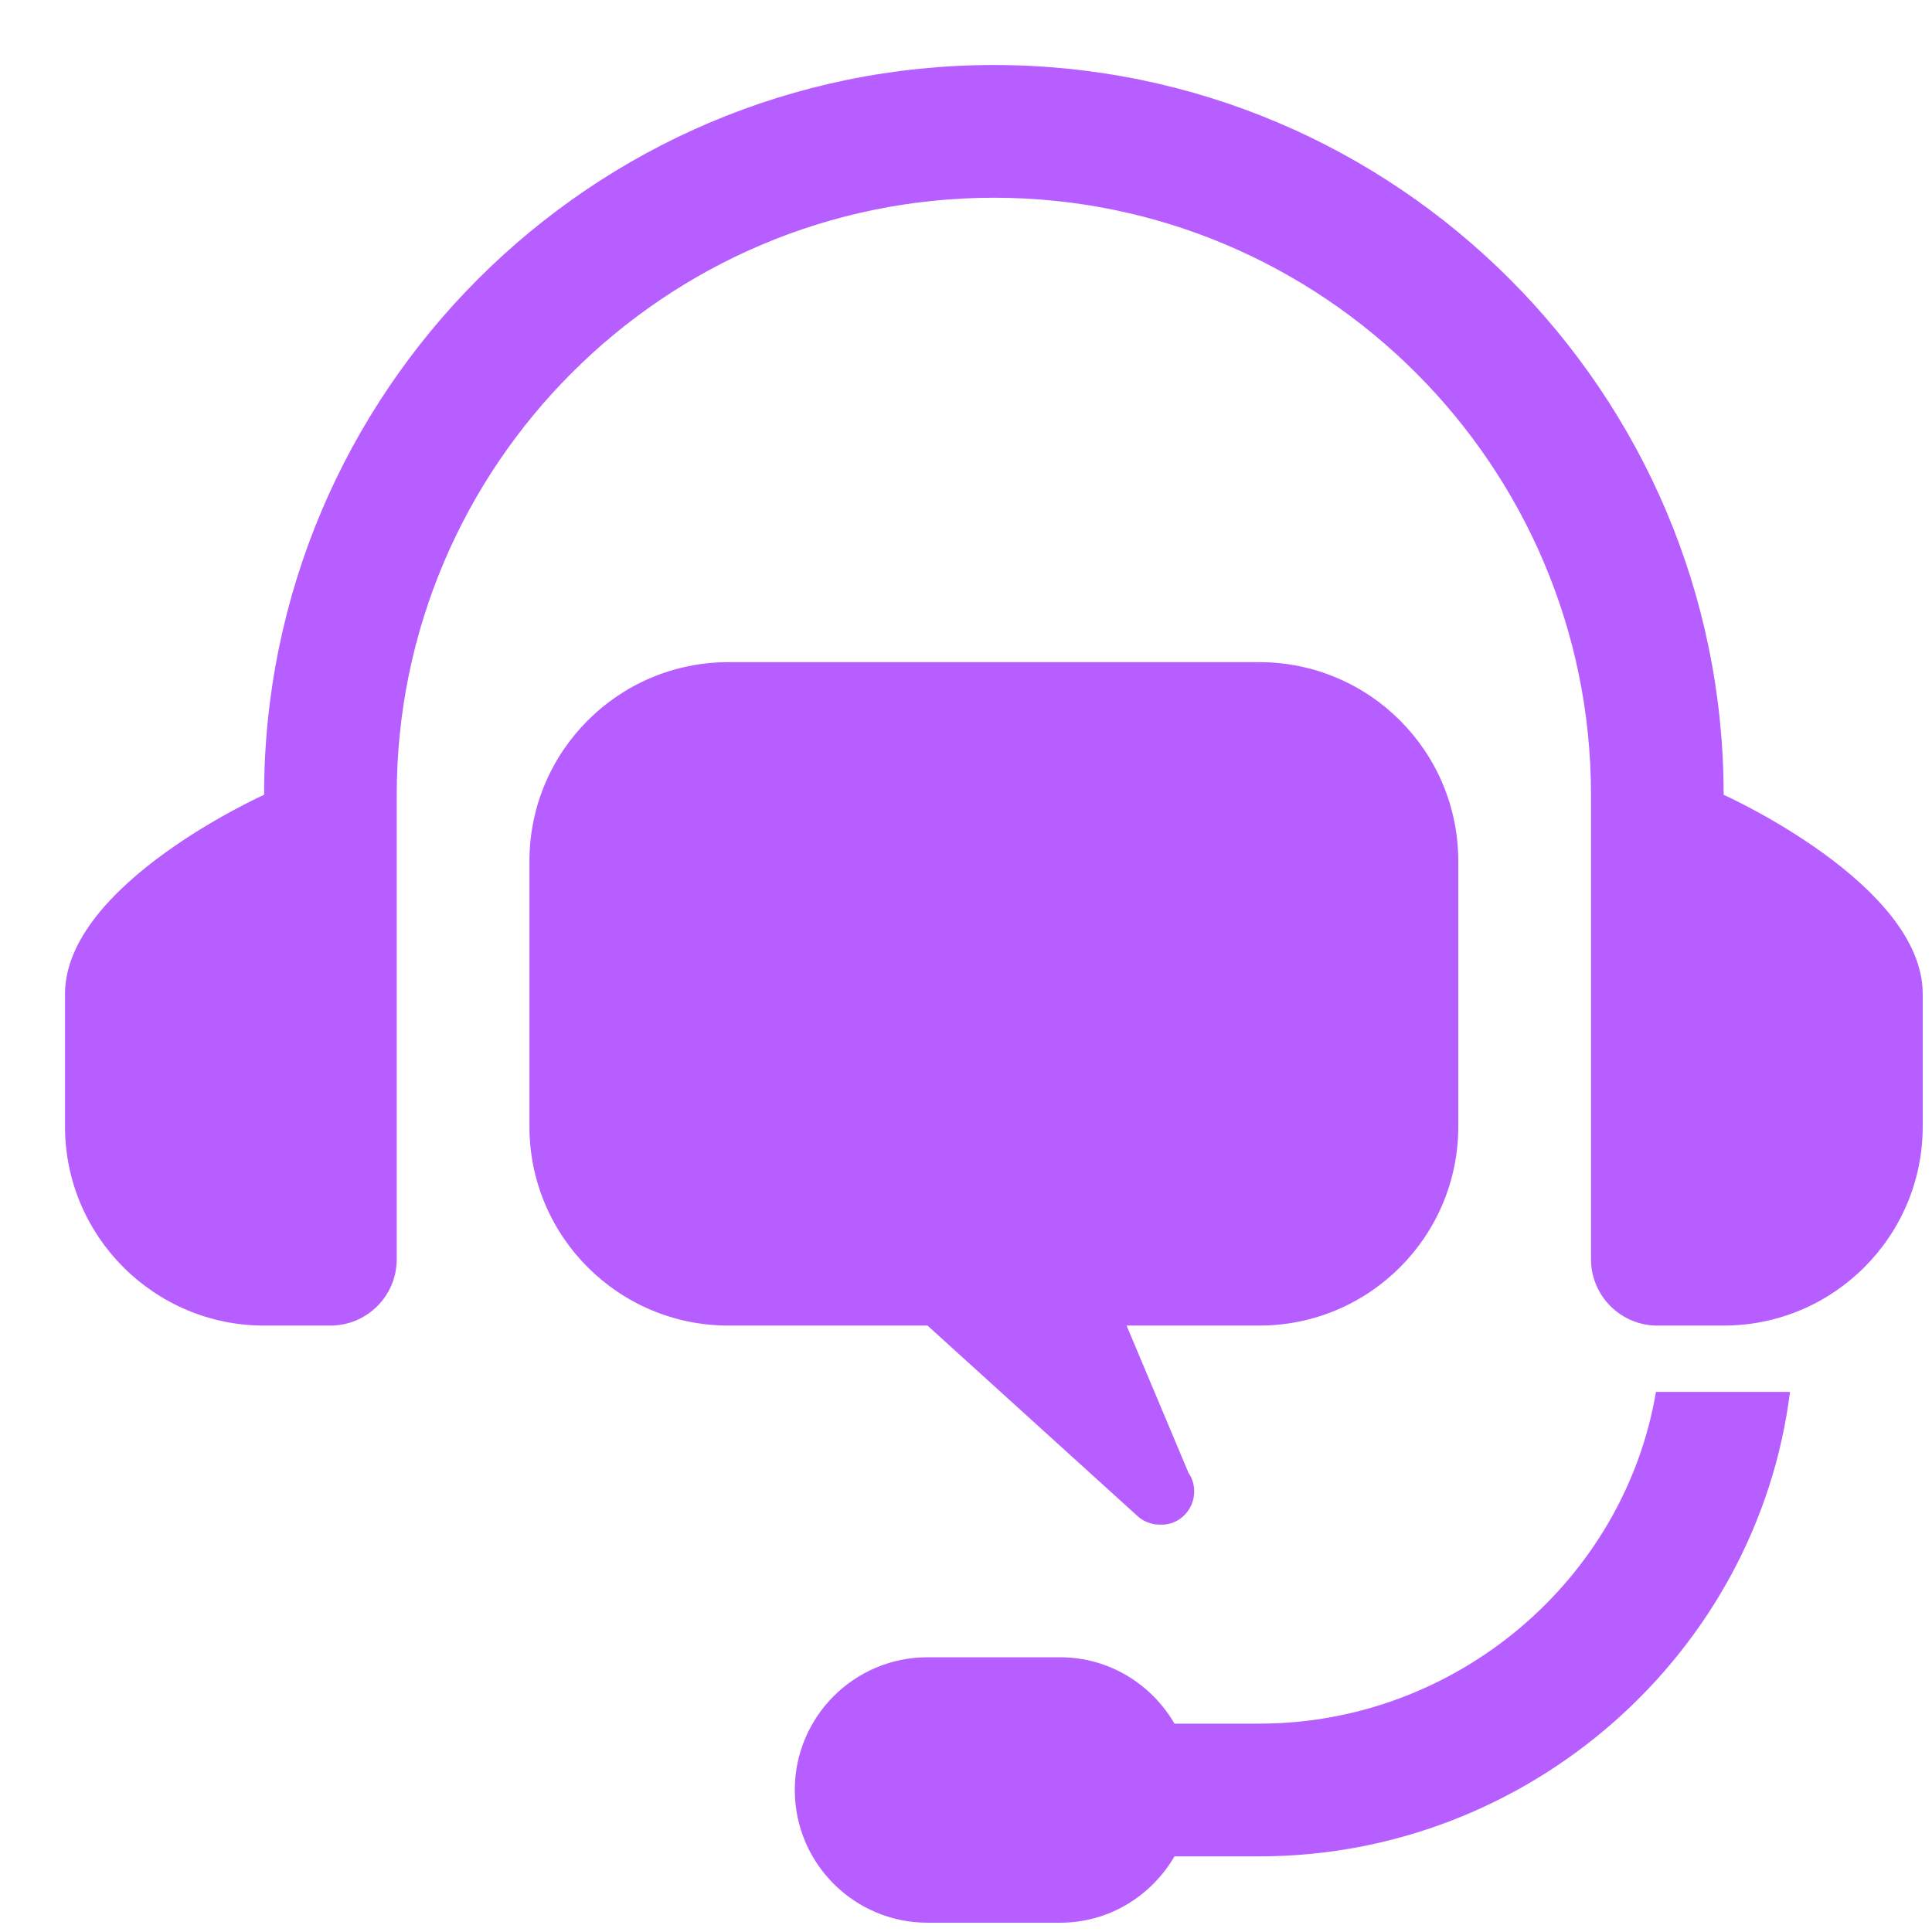
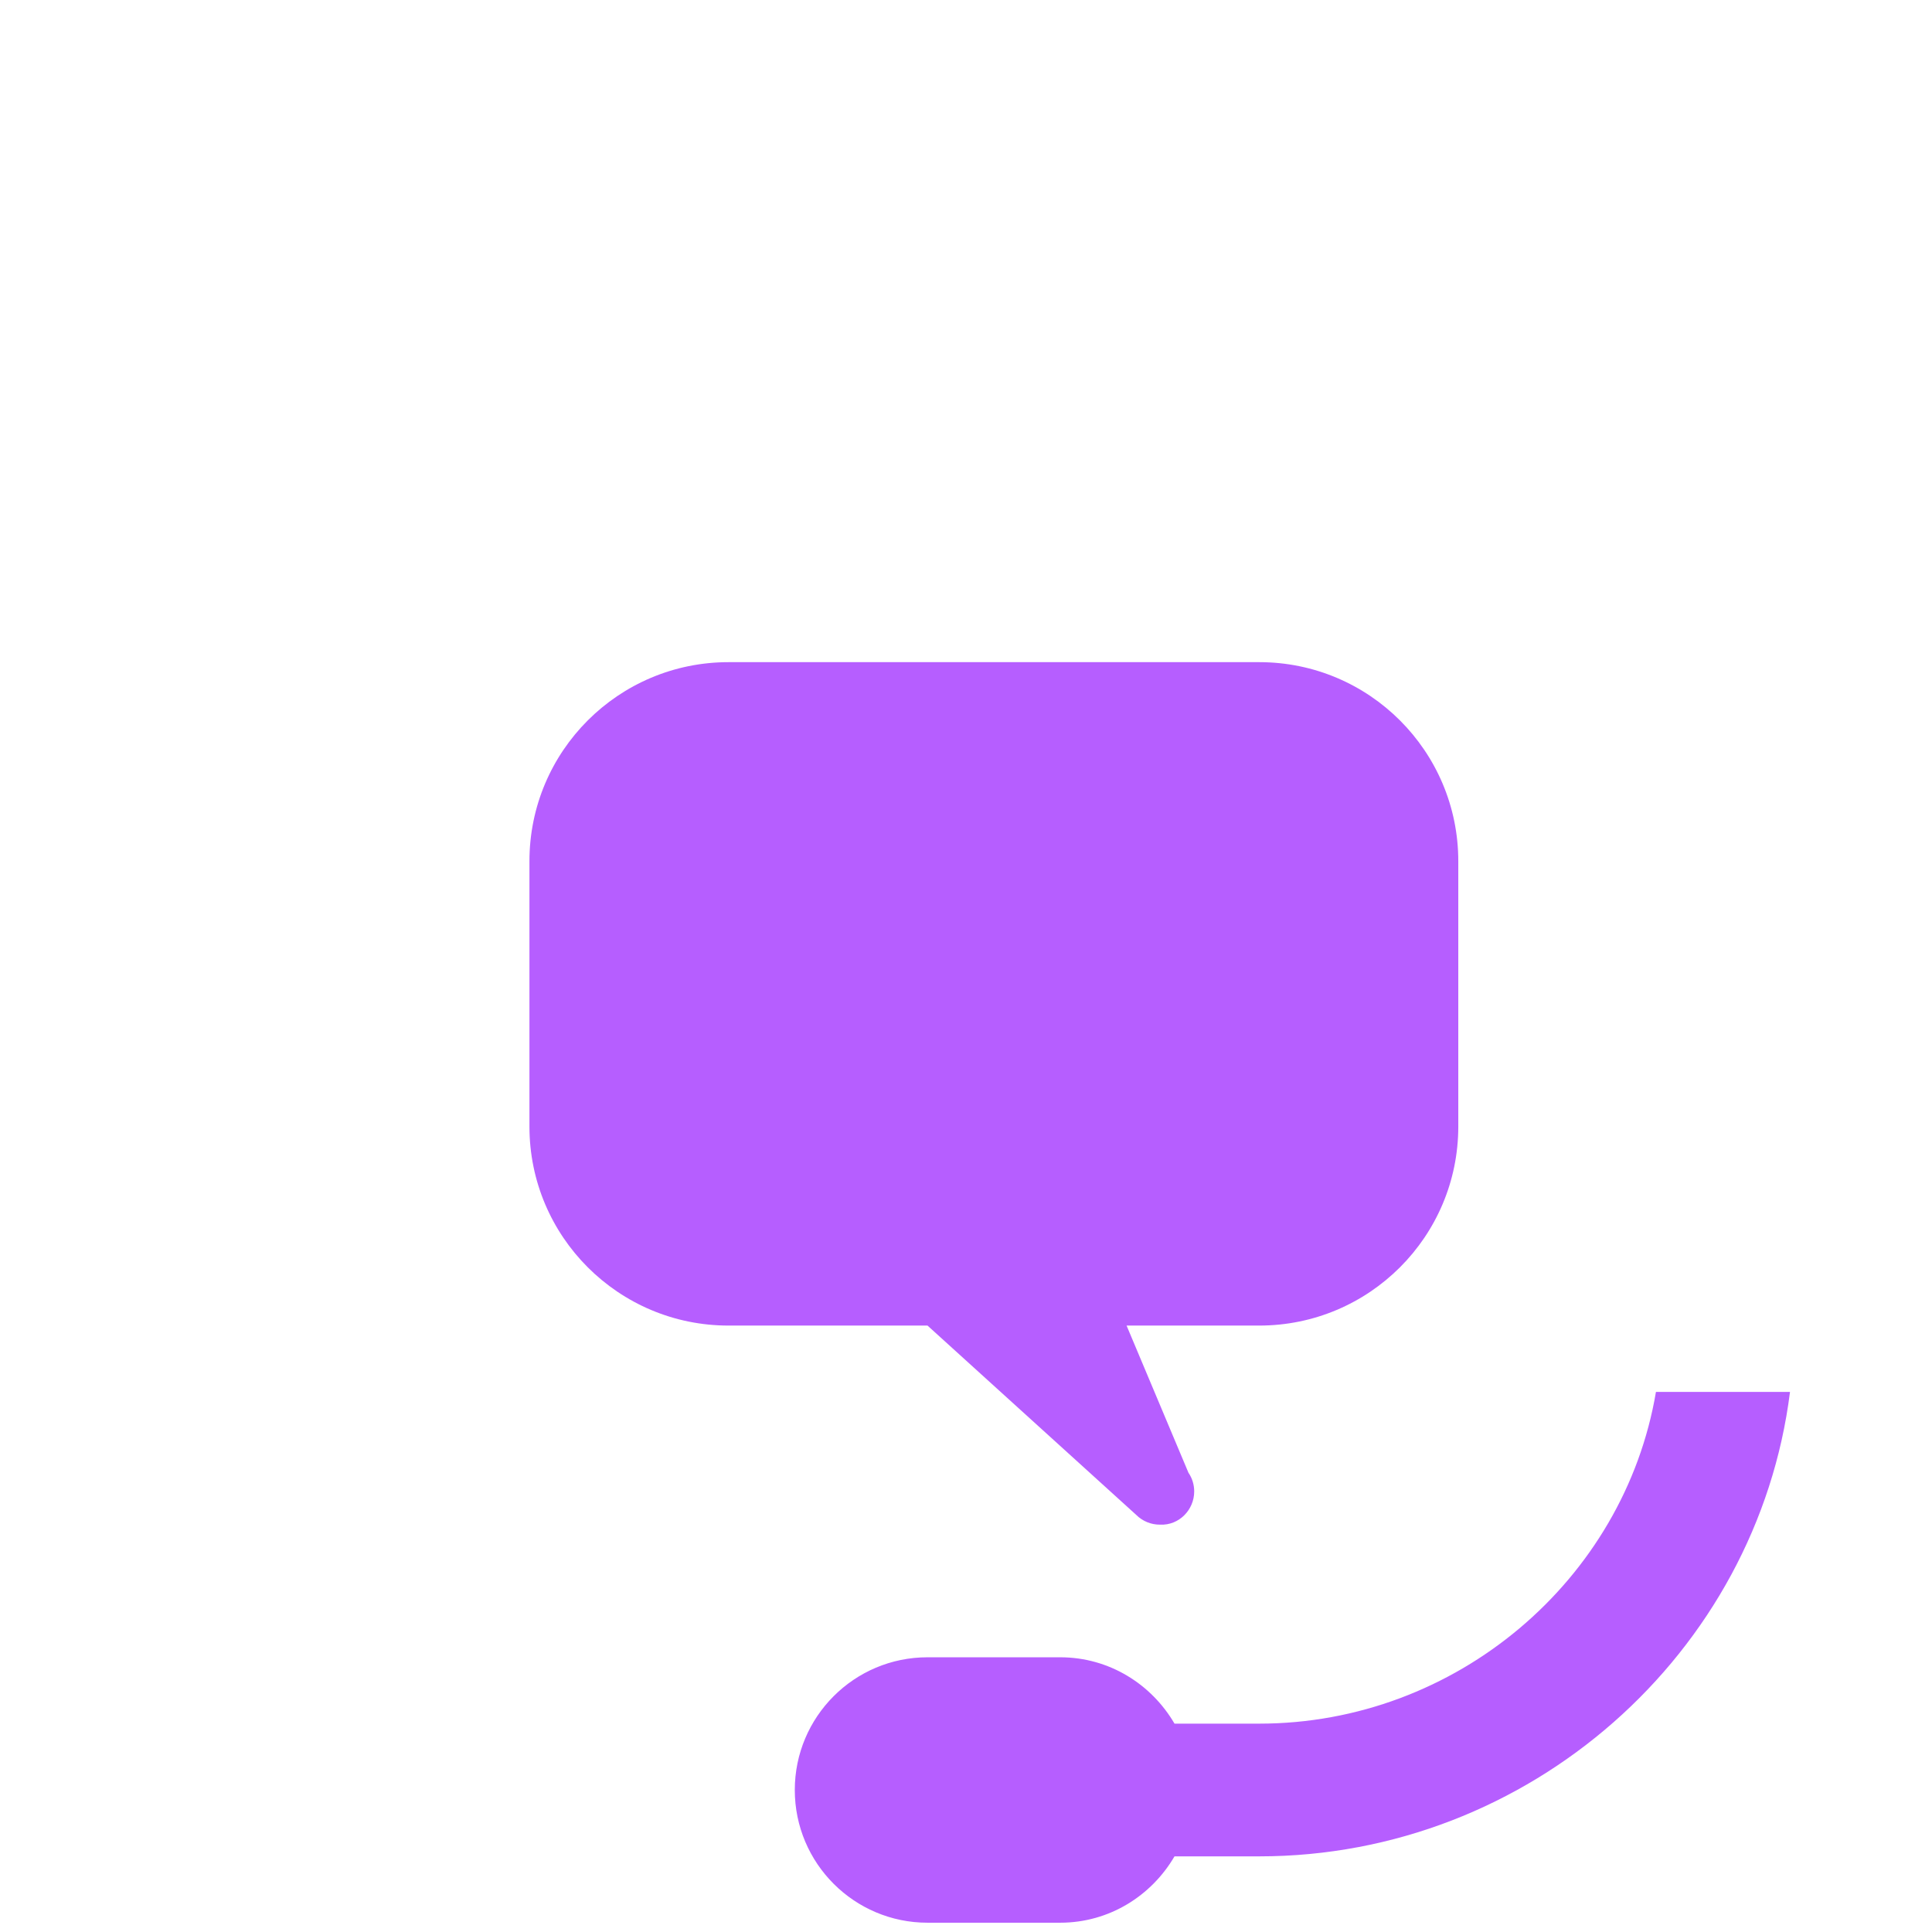
<svg xmlns="http://www.w3.org/2000/svg" width="26" height="26" viewBox="0 0 26 26" fill="none">
-   <path d="M23.196 10.696C23.196 5.281 18.791 0.875 13.375 0.875C7.959 0.875 3.554 5.281 3.554 10.696C3.554 10.696 0.875 11.898 0.875 13.375V15.161C0.875 16.638 2.077 17.839 3.554 17.839H4.446C4.94 17.839 5.339 17.439 5.339 16.946V10.696C5.339 6.266 8.944 2.661 13.375 2.661C17.806 2.661 21.411 6.266 21.411 10.696V16.946C21.411 17.439 21.811 17.839 22.304 17.839H23.196C24.674 17.839 25.875 16.638 25.875 15.161V13.375C25.875 11.898 23.196 10.696 23.196 10.696Z" fill="#B65EFF" />
  <path d="M16.946 8.911H9.804C8.324 8.911 7.125 10.11 7.125 11.589V15.161C7.125 16.64 8.324 17.839 9.804 17.839H12.482L15.291 20.387C15.377 20.473 15.492 20.518 15.607 20.518H15.616C15.865 20.529 16.071 20.321 16.071 20.071C16.071 19.978 16.043 19.891 15.994 19.82L15.161 17.839H16.946C18.426 17.839 19.625 16.64 19.625 15.161V11.589C19.625 10.11 18.426 8.911 16.946 8.911Z" fill="#B65EFF" />
  <path d="M22.285 18.732C21.858 21.262 19.596 23.196 16.946 23.196H15.806C15.496 22.665 14.927 22.303 14.268 22.303H12.482C11.496 22.303 10.696 23.103 10.696 24.089C10.696 25.075 11.496 25.875 12.482 25.875H14.268C14.927 25.875 15.496 25.513 15.806 24.982H16.946C20.582 24.982 23.648 22.25 24.089 18.732H22.285Z" fill="#B65EFF" />
</svg>